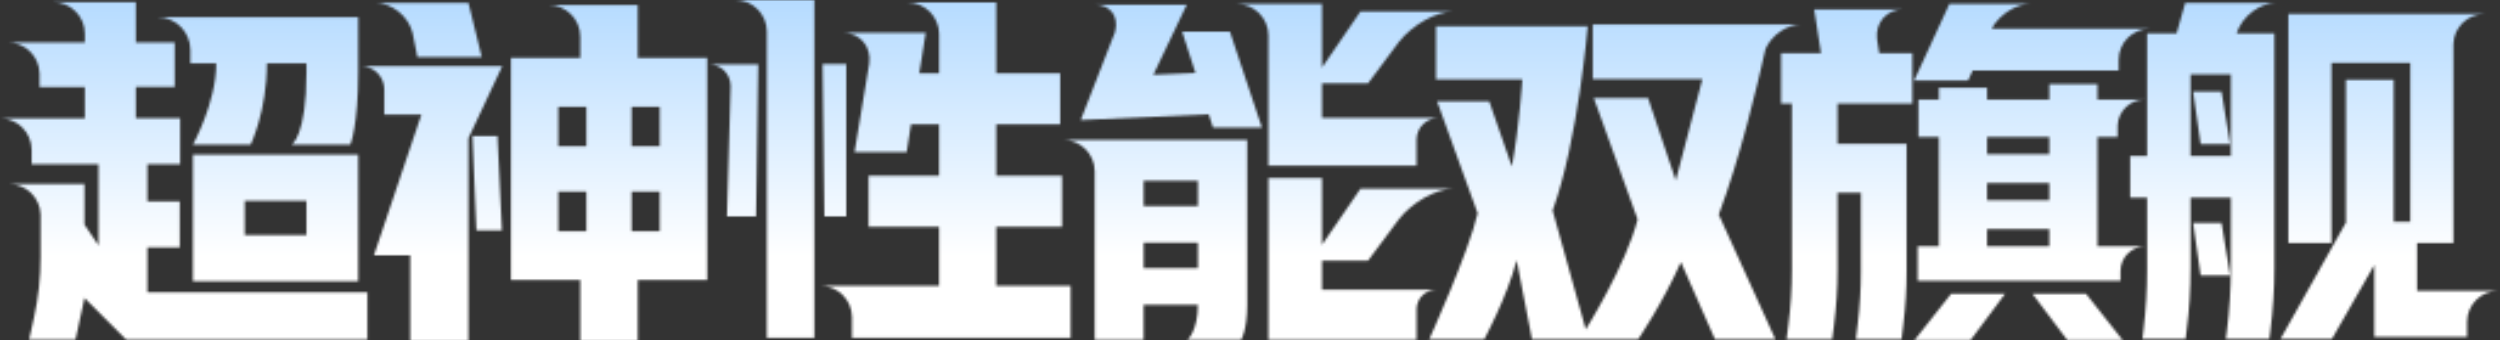
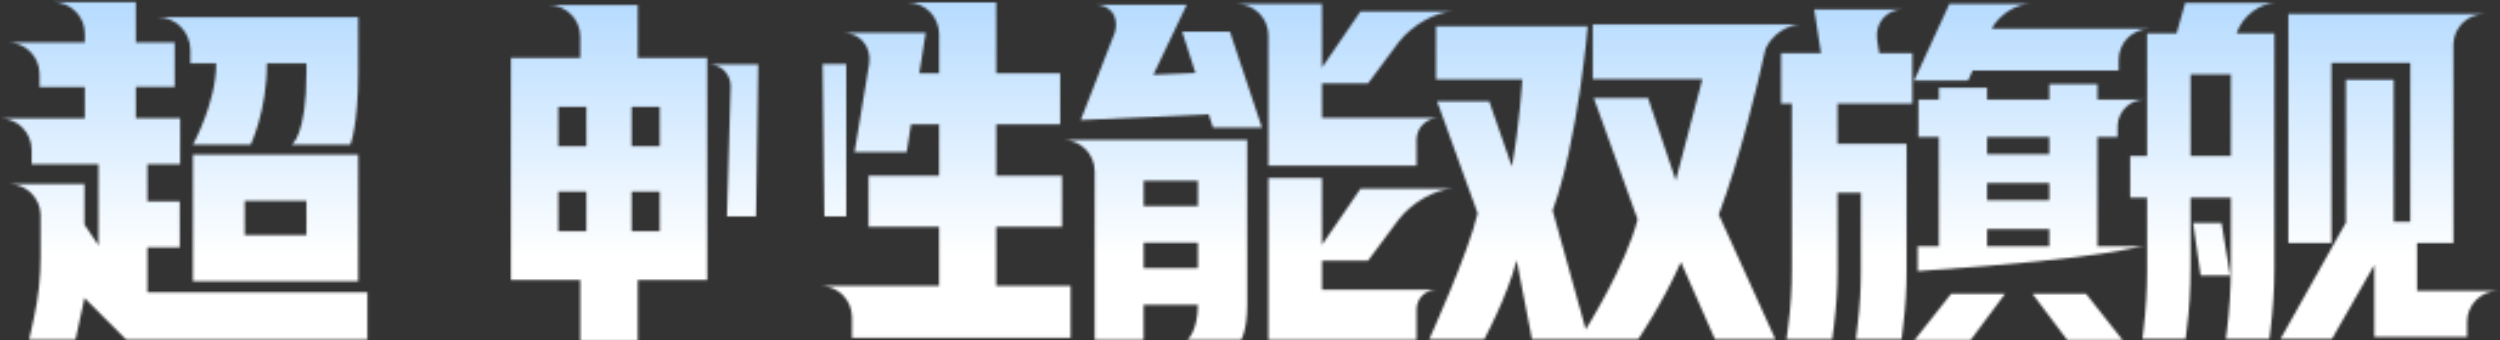
<svg xmlns="http://www.w3.org/2000/svg" width="1028" height="140" viewBox="0 0 1028 140" fill="none">
  <rect x="0" y="0" width="1028" height="140" fill="#333333" stroke="none" />
  <mask id="mask0_0_25" style="mask-type:alpha" maskUnits="userSpaceOnUse" x="0" y="0" width="1028" height="140">
    <g clip-path="url(#clip0_0_25)">
      <path d="M60.62 101.712H73.925V82.786H60.62V67.556H74.07V48.629H55.884V35.767H71.847V17.437H55.884V0.886H21.881C29.049 0.886 34.864 6.685 34.896 13.845V17.445H3.26C10.364 17.445 16.13 23.147 16.267 30.218V35.776H34.896V48.638H-0.002C7.166 48.638 12.973 54.428 13.013 61.58V67.556H40.509V100.907L34.743 92.362V75.682L3.711 75.666C10.75 75.666 16.46 81.256 16.71 88.23V105.651C16.71 114.027 15.8 122.378 13.996 130.561L11.982 139.686H31.054L34.751 122.54L51.922 139.686H151.097V120.172H60.62V101.688V101.712Z" fill="white" />
      <path d="M79.346 115.651H147.304V63.591H79.346V115.651ZM100.632 82.582H126.026V96.668H100.632V82.582Z" fill="white" />
      <path d="M262.262 2.064H238.608H225.593C232.777 2.064 238.6 7.879 238.608 15.063V23.793H210.073V115.156H238.608V139.994H262.262V115.156H290.797V23.793H262.262V2.064ZM241.121 95.054H229.588V78.793H241.121V95.054ZM241.121 60.164H229.588V43.904H241.121V60.164ZM271.283 95.054H259.75V78.793H271.283V95.054ZM271.283 43.904V60.164H259.75V43.904H271.283Z" fill="white" />
-       <path d="M194.299 55.91L195.886 94.754H206.388L204.576 55.91H194.299Z" fill="white" />
-       <path d="M302.321 -0.001C309.489 -0.001 315.304 5.797 315.336 12.957V138.96H334.85V-0.001H302.321Z" fill="white" />
      <path d="M348.006 26.309H338.252L338.993 88.992H348.006V26.309Z" fill="white" />
      <path d="M300.708 26.466H291.479C296.48 26.466 300.427 30.437 300.451 35.398L298.929 88.996H310.905L311.791 26.458H300.7L300.708 26.466Z" fill="white" />
      <path d="M409.656 93.276H436.709V72.28H409.656V51.139H435.968V30.142H409.656V1.02H373.14C380.26 1.02 386.034 6.738 386.147 13.833V30.142H378.013L380.671 13.439H346.482C353.569 13.431 358.41 19.1 357.419 26.156L351.395 62.519H372.834L374.606 51.139H386.139V72.28H357.161V93.276H386.139V117.518H350.372H337.357C344.485 117.518 350.259 123.245 350.364 130.34V138.95H440.245V117.51H409.64V93.268L409.656 93.276Z" fill="white" />
      <path d="M486.092 12.997L491.561 29.999L474.261 30.74L488.009 1.915H450.091C456.671 1.915 460.151 6.796 458.508 13.126L444.397 49.368L497.029 47.001L498.801 52.469H518.903L505.743 12.997H486.084H486.092Z" fill="white" />
      <path d="M437.148 57.504C444.268 57.504 450.05 63.231 450.155 70.326V139.702H470.258V125.358H492.583C492.583 135.852 488.363 139.702 488.363 139.702H510.358C510.358 139.702 512.838 135.86 512.838 125.358V57.504H437.148ZM470.266 74.353H492.591V84.702H470.266V74.353ZM470.266 99.779H492.591V110.273H470.266V99.779Z" fill="white" />
      <path d="M725.943 20.191C728.529 14.401 734.698 10.043 740.851 10.043H654.925V32.514H700.018L689.081 74.2L677.701 40.35H655.376L673.376 90.195C668.81 108.687 652.066 135.466 652.066 135.466L638.446 86.555C648.925 57.698 652.871 10.776 652.871 10.776H590.486V32.659H625.963C625.963 32.659 624.803 51.827 621.67 68.45L612.368 41.679H590.929L607.608 87.707C603.928 103.742 587.683 139.541 587.683 139.541H610.298C610.298 139.541 619.584 122.459 623.652 107.012L629.95 139.541H673.569C673.569 139.541 683.484 125.085 691.191 107.769L705.205 139.541H730.043L706.759 88.246C715.594 64.616 722.609 35.341 725.96 20.191H725.943Z" fill="white" />
      <path d="M835.724 120.783L850.06 139.855H872.828L857.751 120.783H835.724Z" fill="white" />
      <path d="M787.234 139.855H810.292L824.491 120.783H802.311L787.234 139.855Z" fill="white" />
      <path d="M811.174 28.975H871.199V24.57C871.199 17.531 876.909 11.821 883.948 11.821H819.018L819.276 11.249C822.506 5.813 829.069 1.625 834.707 1.625H801.574L787.085 33.115H809.257L811.182 28.975H811.174Z" fill="white" />
      <path d="M771.83 16.008C771.097 9.243 775.841 3.839 782.687 3.839H769.938H745.986L748.796 21.871H732.383V42.57H736.82V110.971C736.82 118.582 736.329 126.193 735.354 133.739L734.605 139.554H753.379L754.128 133.747C755.102 126.193 755.594 118.582 755.594 110.971V79.239H765.202V111.728C765.202 118.84 764.775 125.943 763.921 133.006L763.132 139.554H781.906L782.695 133.006C783.549 125.943 783.976 118.84 783.976 111.72V59.129H755.594V42.57H786.343V21.871H772.74L771.83 16V16.008Z" fill="white" />
-       <path d="M917.024 59.282L913.48 37.697H901.802L904.903 59.282H917.024Z" fill="white" />
      <path d="M913.48 91.661H901.802L904.903 113.245H917.024L913.48 91.661Z" fill="white" />
      <path d="M78.28 20.484V26.081H88.919C88.919 42.205 79.344 59.465 79.344 59.465H103.062C103.062 59.465 109.755 45.757 109.755 26.081H126.024V29.641C126.024 56.026 119.951 59.457 119.951 59.457H144.056C144.056 59.457 147.31 51.765 147.31 29.641V7.099H78.28H64.895C72.256 7.099 78.224 13.083 78.28 20.484Z" fill="white" />
-       <path d="M169.677 13.612L171.642 23.494H198.107L192.638 1.169H154.197C161.188 1.169 167.985 6.686 169.685 13.604L169.677 13.612Z" fill="white" />
-       <path d="M158.038 27.189H148.374C153.705 27.189 158.03 31.505 158.038 36.837V47.146H173.268L153.754 105.021H168.685V139.983H192.637V56.835L206.53 27.189H158.038Z" fill="white" />
      <path d="M521.562 14.639V68.149H582.474V57.333C582.578 52.428 586.581 48.482 591.518 48.482H543.598V34.291H562.524L575.298 17.144C580.774 10.234 590.568 4.725 597.558 4.725H559.423L543.606 27.783V1.625H508.555C515.748 1.625 521.57 7.455 521.57 14.639H521.562Z" fill="white" />
      <path d="M1027.19 119.596H993.897V99.937H1008.83V17.989C1009.1 11.191 1014.68 5.763 1021.55 5.763H940.967V99.937H958.71V25.866H991.086V91.206H984.289V32.816H964.63V91.504L937.722 139.401H958.863L976.308 108.949V138.515H1014.45V132.241C1014.51 125.25 1020.19 119.596 1027.19 119.596Z" fill="white" />
-       <path d="M871.939 101.264H862.476V56.324H870.755V51.596C871.013 45.677 875.885 40.949 881.869 40.949H870.755H862.476V34.595H842.663V40.949H817.084V36.069H797.272V40.949H788.848V56.324H797.272V101.264H788.55V115.455H871.931V111.485C871.931 105.839 876.506 101.264 882.151 101.264H871.931H871.939ZM842.663 101.264H817.084V94.169H842.663V101.264ZM842.663 82.338H817.084V75.243H842.663V82.338ZM842.663 63.419H817.084V56.324H842.663V63.419Z" fill="white" />
+       <path d="M871.939 101.264H862.476V56.324H870.755V51.596C871.013 45.677 875.885 40.949 881.869 40.949H870.755H862.476V34.595H842.663V40.949H817.084V36.069H797.272V40.949H788.848V56.324H797.272V101.264H788.55V115.455V111.485C871.931 105.839 876.506 101.264 882.151 101.264H871.931H871.939ZM842.663 101.264H817.084V94.169H842.663V101.264ZM842.663 82.338H817.084V75.243H842.663V82.338ZM842.663 63.419H817.084V56.324H842.663V63.419Z" fill="white" />
      <path d="M590.55 119.152H582.464H543.596V107.176H562.523L575.32 90.005C580.797 83.103 590.583 77.61 597.557 77.61H559.422L543.604 100.676V73.181H521.577V139.705H582.488V126.916C582.666 122.607 586.201 119.16 590.558 119.16L590.55 119.152Z" fill="white" />
      <path d="M936.134 1.177H898.555L895.003 13.741H882.882V64.15H875.932V81.297H882.882V110.991C882.882 119.077 882.407 127.155 881.457 135.193L880.957 139.397H898.7L899.119 136.095C900.214 127.461 900.77 118.771 900.77 110.065V81.297H917.328V110.065C917.328 118.771 916.781 127.469 915.677 136.103L915.259 139.397H933.146L933.565 136.103C934.66 127.469 935.216 118.771 935.216 110.065V13.741H919.696V13.725C921.855 6.774 929.16 1.169 936.134 1.169V1.177ZM917.328 64.15H900.77V30.59H917.328V64.15Z" fill="white" />
    </g>
  </mask>
  <g mask="url(#mask0_0_25)">
    <rect x="-17.297" y="-7" width="1053" height="154" fill="url(#paint0_linear_0_25)" />
  </g>
  <defs>
    <linearGradient id="paint0_linear_0_25" x1="784.467" y1="105.5" x2="784.467" y2="-28.5" gradientUnits="userSpaceOnUse">
      <stop stop-color="white" />
      <stop offset="1" stop-color="#A1D1FF" />
    </linearGradient>
    <clipPath id="clip0_0_25">
      <rect width="1027.2" height="140" fill="white" />
    </clipPath>
  </defs>
</svg>